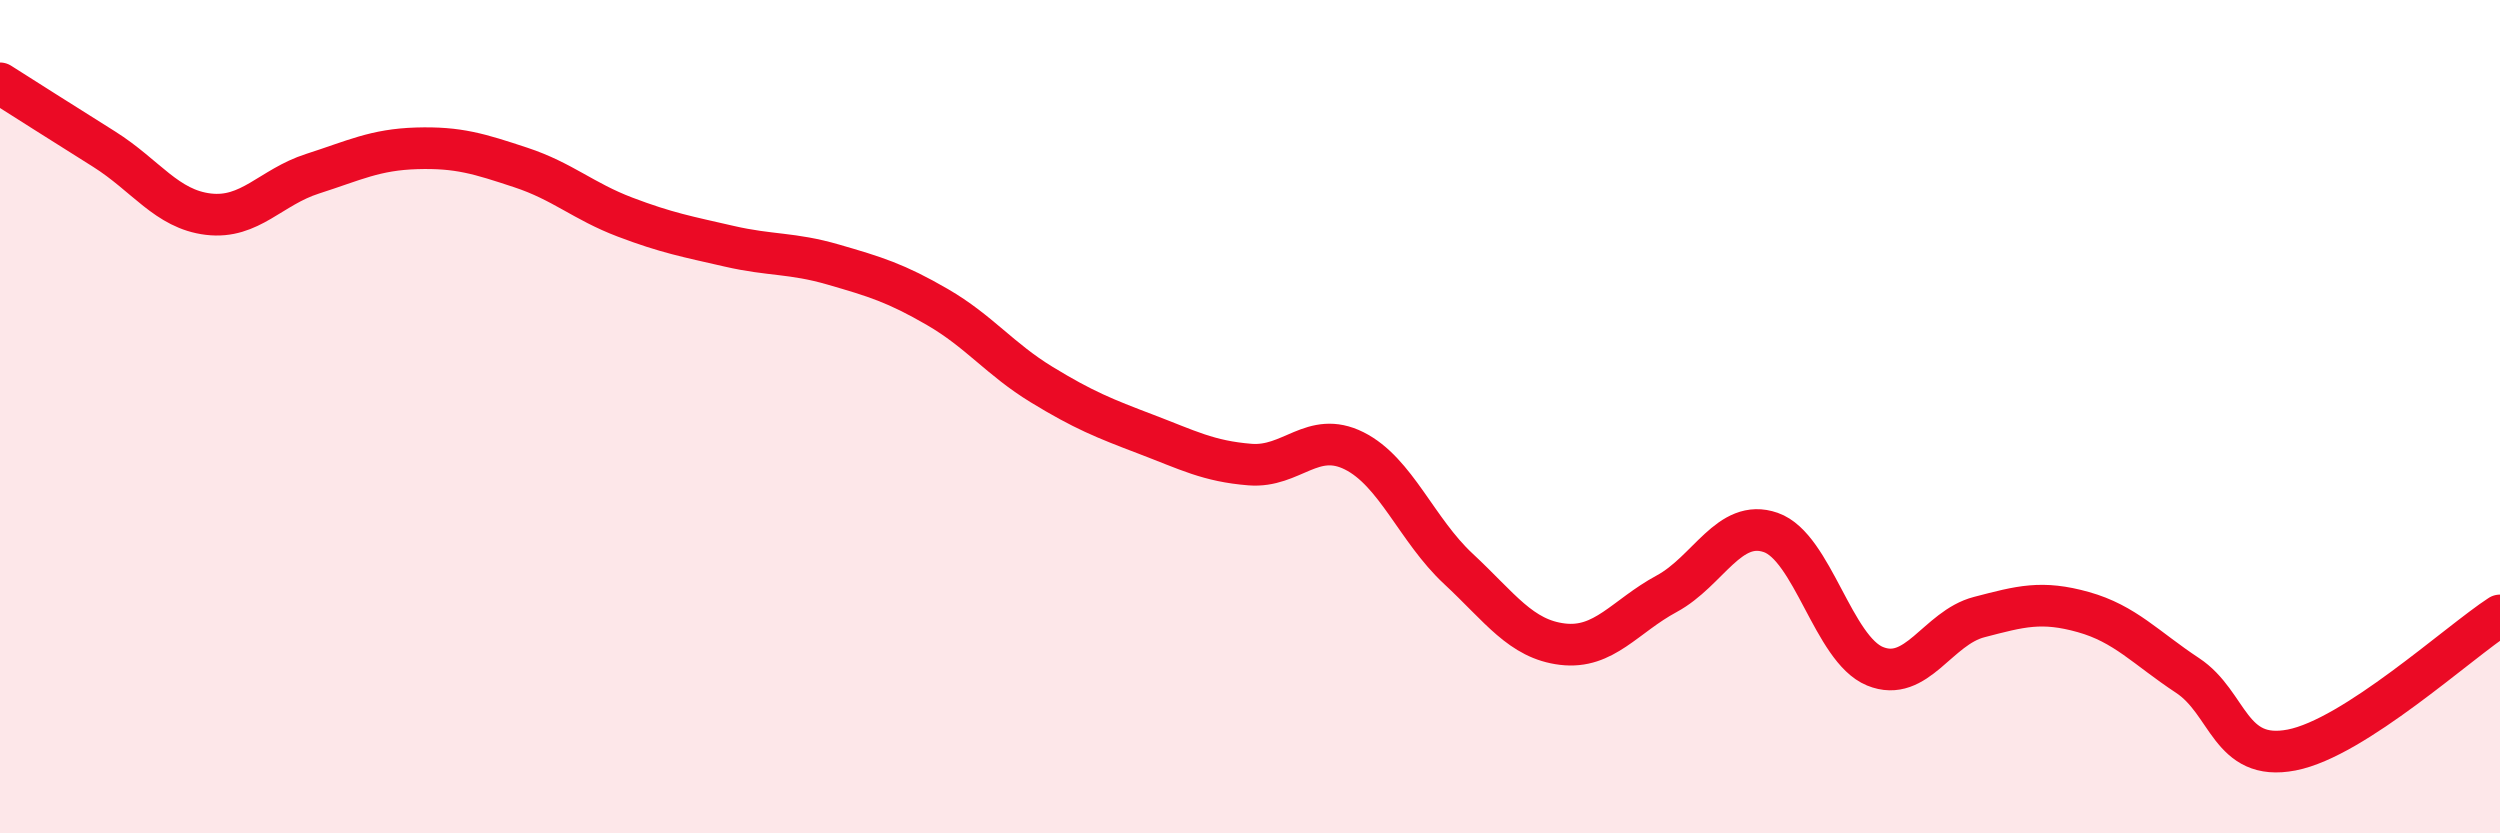
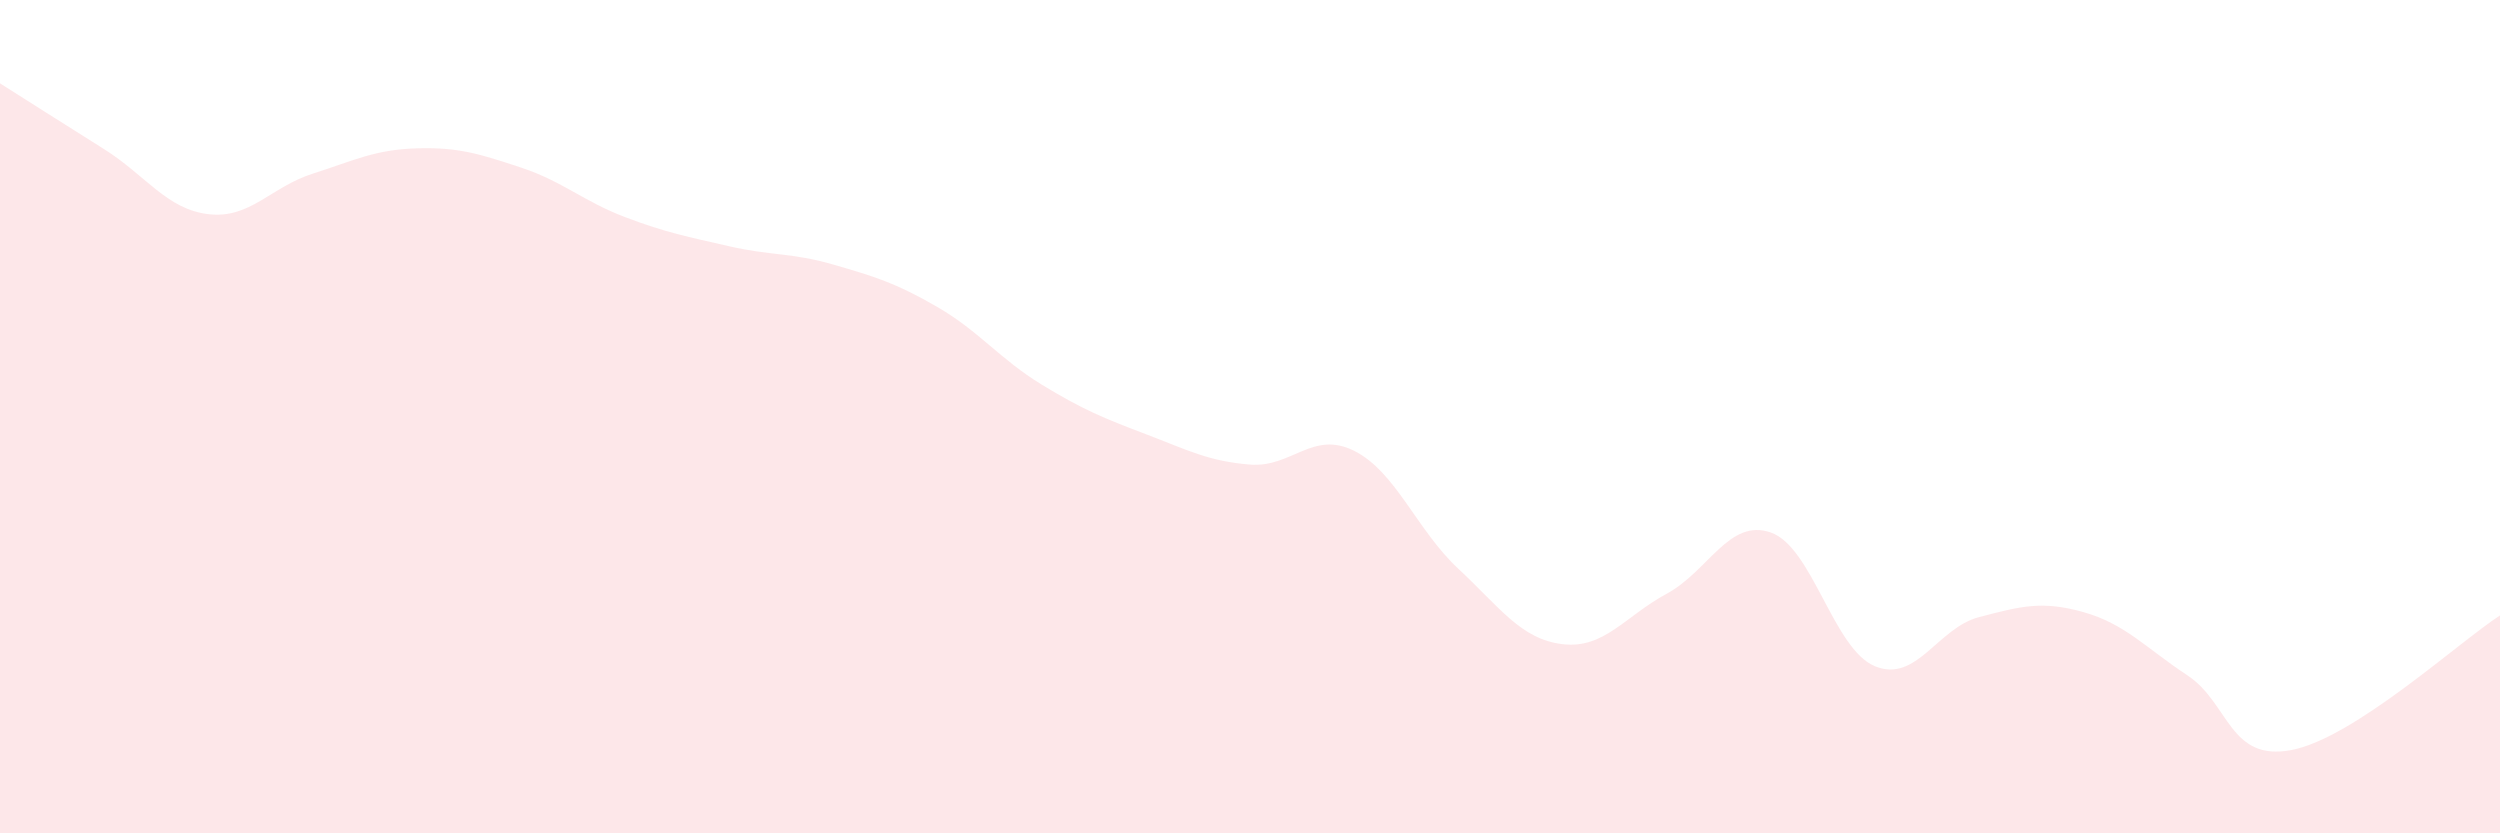
<svg xmlns="http://www.w3.org/2000/svg" width="60" height="20" viewBox="0 0 60 20">
  <path d="M 0,2 C 0.5,2.32 1.5,2.95 2.5,3.58 C 3.5,4.21 4,5.02 5,5.14 C 6,5.26 6.5,4.49 7.5,4.17 C 8.5,3.85 9,3.59 10,3.56 C 11,3.53 11.5,3.69 12.5,4.02 C 13.5,4.35 14,4.83 15,5.21 C 16,5.59 16.5,5.68 17.5,5.91 C 18.5,6.14 19,6.06 20,6.35 C 21,6.64 21.5,6.79 22.5,7.37 C 23.5,7.95 24,8.62 25,9.23 C 26,9.84 26.5,10.04 27.5,10.42 C 28.5,10.8 29,11.07 30,11.15 C 31,11.23 31.5,10.32 32.5,10.82 C 33.5,11.32 34,12.72 35,13.65 C 36,14.58 36.5,15.34 37.5,15.46 C 38.5,15.58 39,14.79 40,14.25 C 41,13.71 41.5,12.43 42.5,12.78 C 43.5,13.13 44,15.58 45,15.99 C 46,16.4 46.5,15.07 47.5,14.81 C 48.5,14.55 49,14.41 50,14.69 C 51,14.97 51.5,15.55 52.5,16.21 C 53.5,16.87 53.5,18.29 55,18 C 56.5,17.71 59,15.42 60,14.77L60 20L0 20Z" fill="#EB0A25" opacity="0.1" stroke-linecap="round" stroke-linejoin="round" />
-   <path d="M 0,2 C 0.5,2.32 1.5,2.95 2.5,3.58 C 3.5,4.21 4,5.02 5,5.14 C 6,5.26 6.5,4.49 7.5,4.17 C 8.5,3.85 9,3.59 10,3.56 C 11,3.53 11.5,3.69 12.5,4.02 C 13.5,4.35 14,4.83 15,5.21 C 16,5.59 16.5,5.68 17.5,5.91 C 18.5,6.14 19,6.06 20,6.35 C 21,6.64 21.5,6.79 22.5,7.37 C 23.5,7.95 24,8.62 25,9.23 C 26,9.84 26.5,10.04 27.5,10.42 C 28.5,10.8 29,11.07 30,11.15 C 31,11.23 31.5,10.32 32.5,10.82 C 33.5,11.32 34,12.72 35,13.65 C 36,14.58 36.5,15.34 37.5,15.46 C 38.5,15.58 39,14.79 40,14.25 C 41,13.71 41.5,12.43 42.5,12.78 C 43.5,13.13 44,15.58 45,15.99 C 46,16.4 46.5,15.07 47.5,14.81 C 48.5,14.55 49,14.41 50,14.69 C 51,14.97 51.5,15.55 52.5,16.21 C 53.5,16.87 53.5,18.29 55,18 C 56.5,17.71 59,15.42 60,14.77" stroke="#EB0A25" stroke-width="1" fill="none" stroke-linecap="round" stroke-linejoin="round" />
</svg>